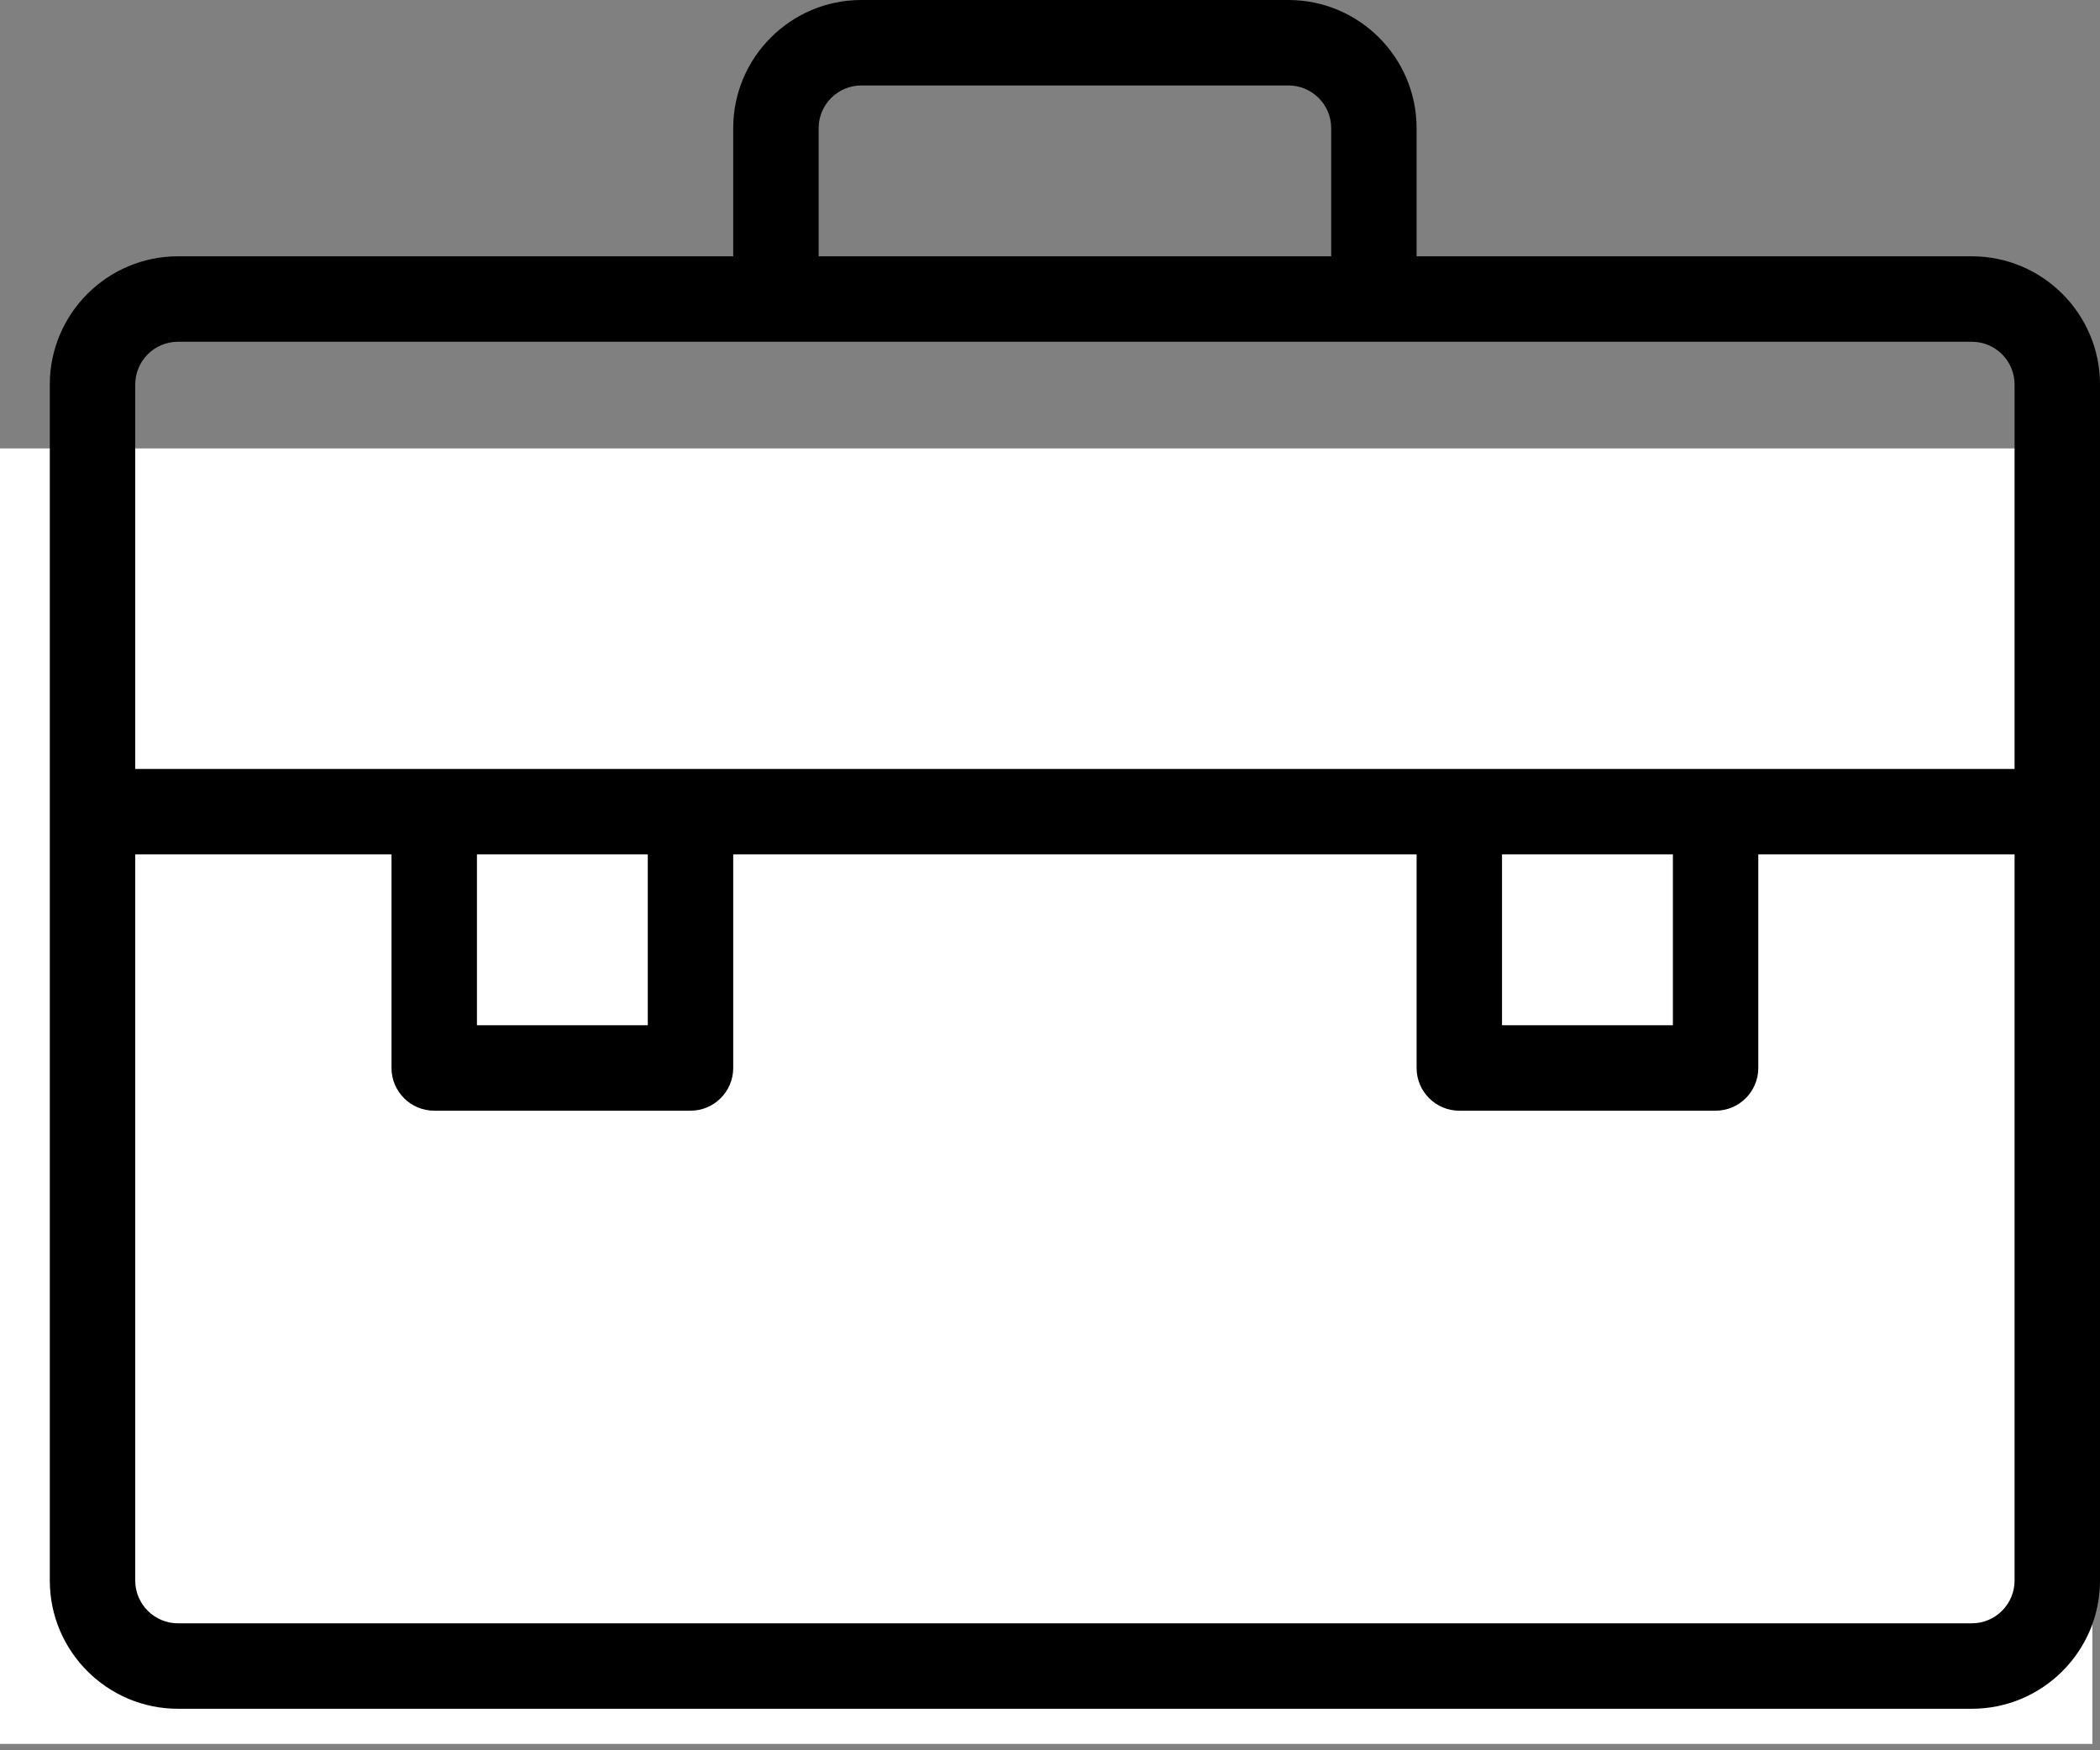
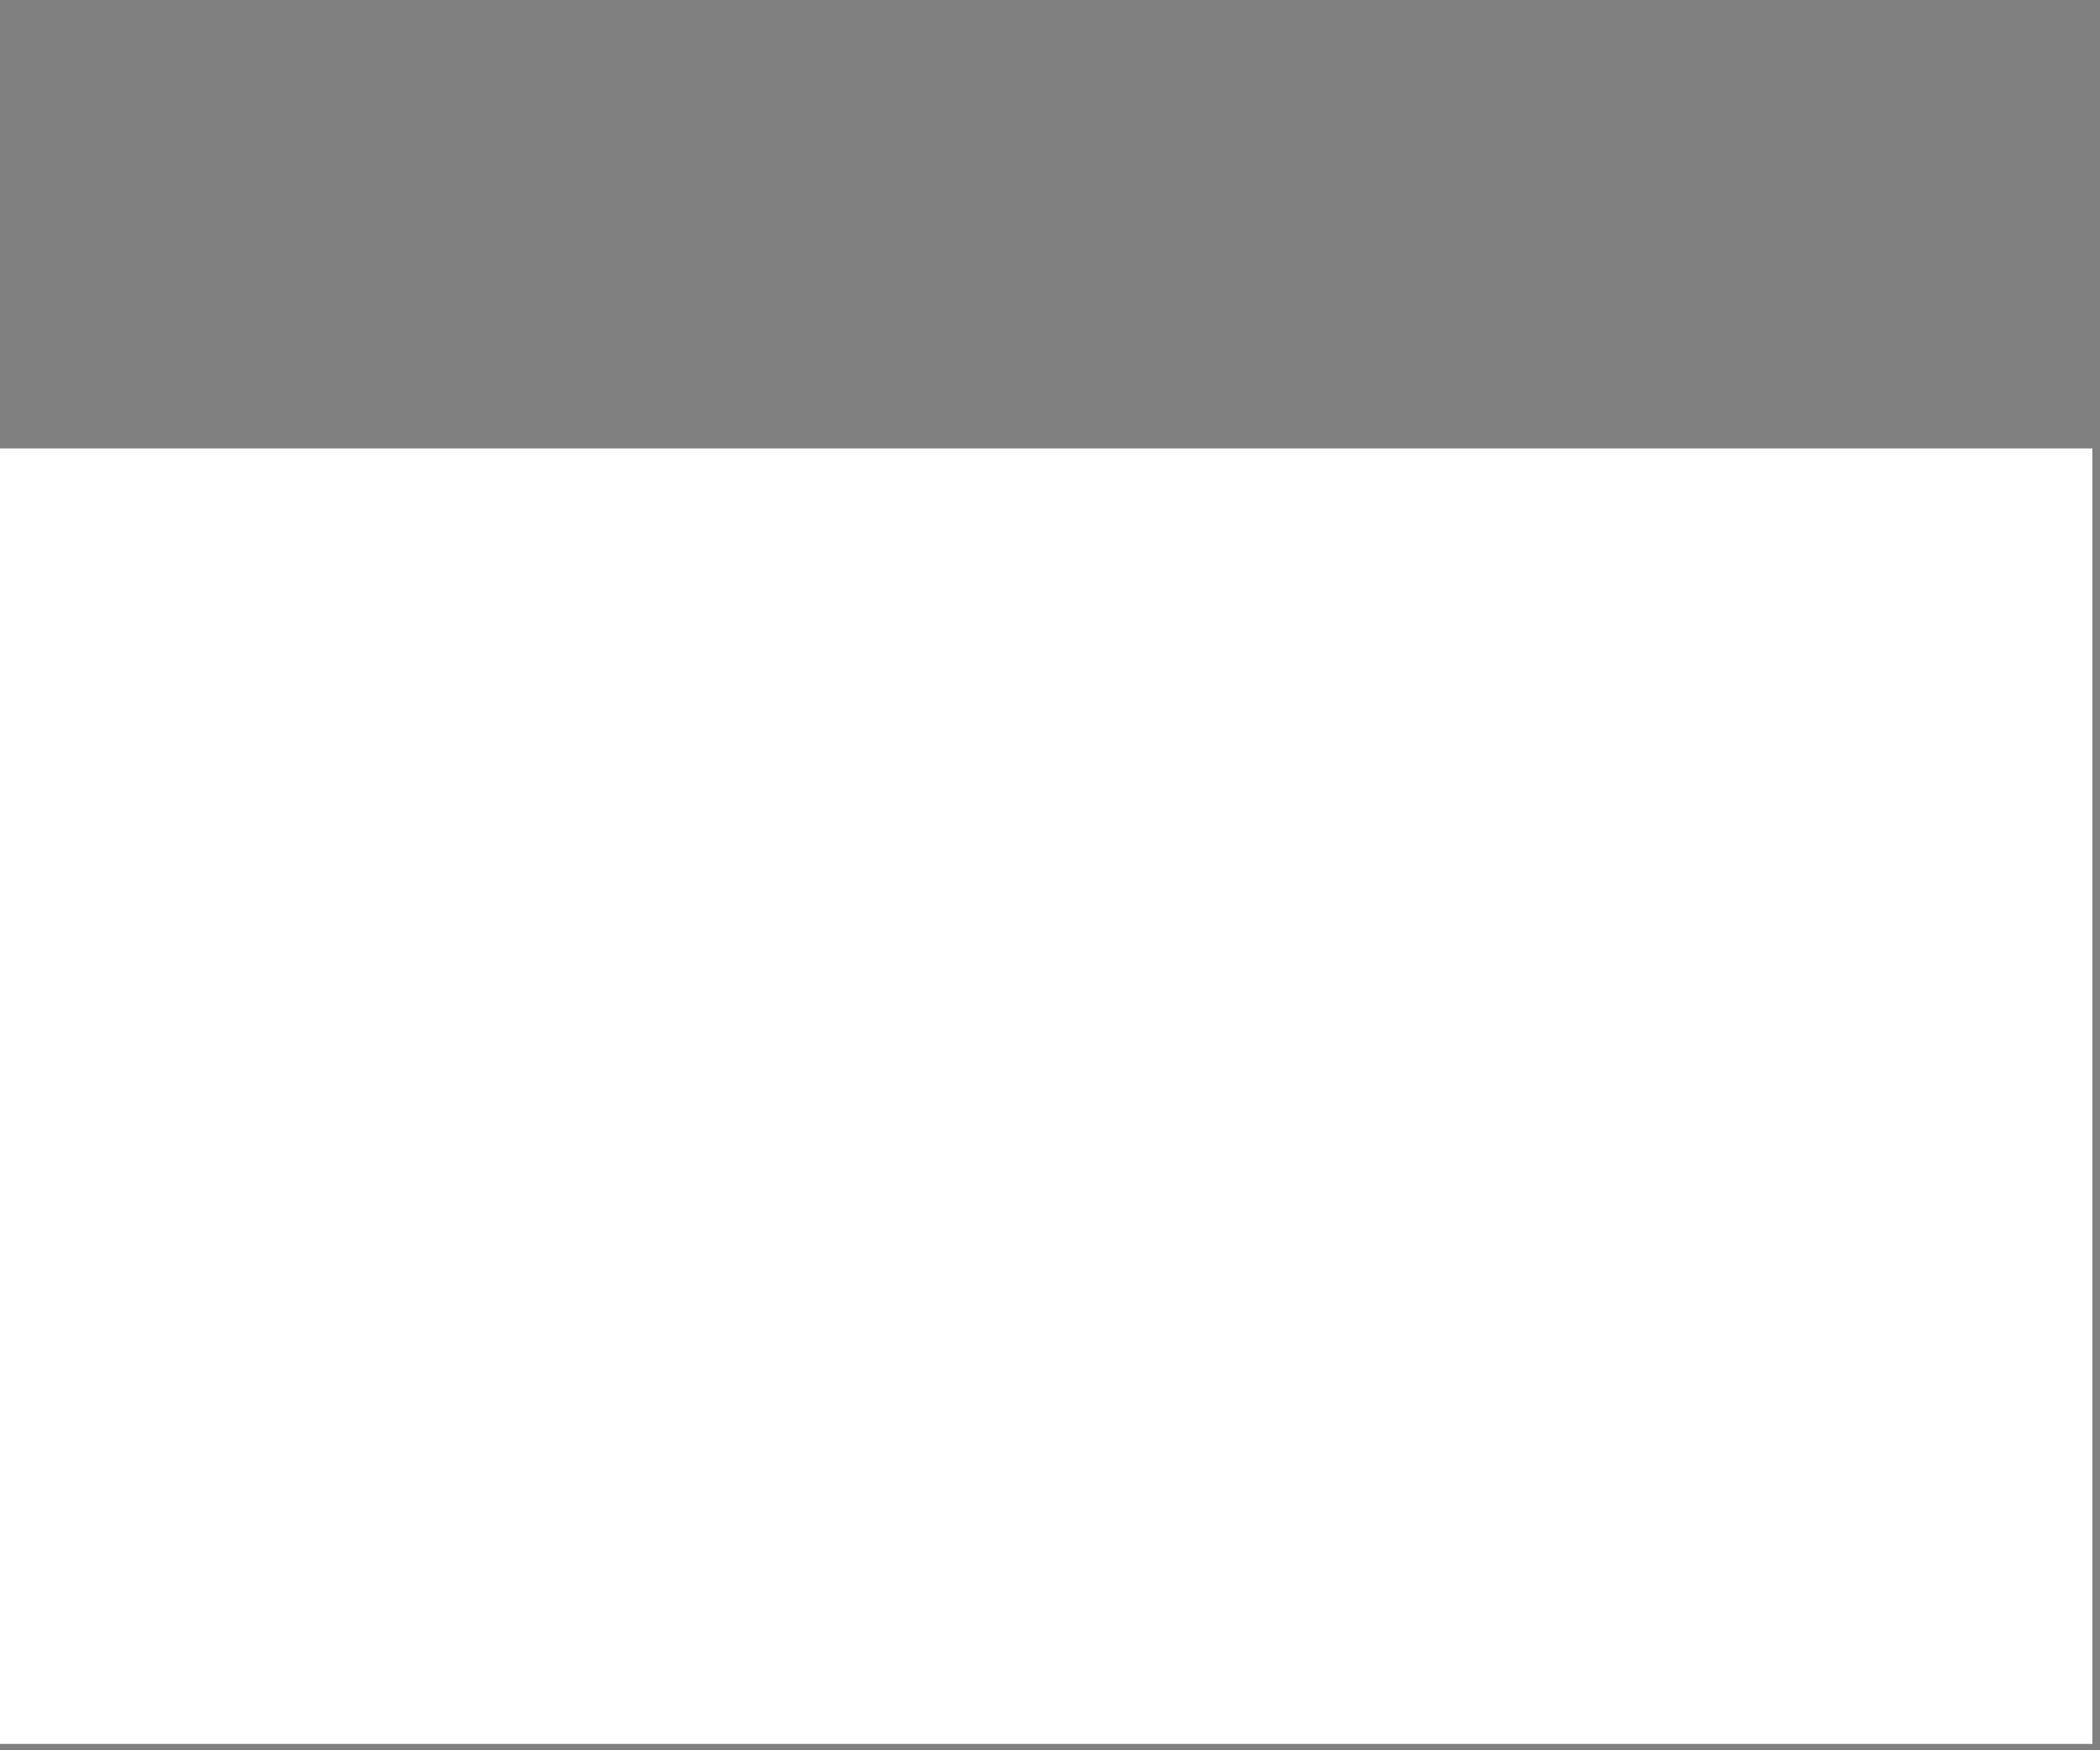
<svg xmlns="http://www.w3.org/2000/svg" width="60" height="50" viewBox="0 0 60 50" fill="none">
  <rect x="0" y="0" width="60" height="50" fill="#808080" stroke="none" />
  <rect y="12.81" width="59.782" height="37.008" fill="white" />
-   <path d="M56.339 7.322H40.474V3.661C40.474 1.643 38.832 0 36.813 0H24.61C22.591 0 20.949 1.643 20.949 3.661V7.322H5.084C3.066 7.322 1.423 8.965 1.423 10.983V45.153C1.423 47.171 3.066 48.814 5.084 48.814H56.339C58.357 48.814 60 47.171 60 45.153V10.983C60 8.965 58.357 7.322 56.339 7.322ZM23.39 3.661C23.39 2.987 23.939 2.441 24.61 2.441H36.813C37.485 2.441 38.034 2.987 38.034 3.661V7.322H23.39V3.661ZM5.084 9.763H22.169H39.254H56.339C57.01 9.763 57.559 10.309 57.559 10.983V21.966H3.864V10.983C3.864 10.309 4.413 9.763 5.084 9.763ZM42.915 24.407H47.797V29.288H42.915V24.407ZM13.627 24.407H18.508V29.288H13.627V24.407ZM56.339 46.373H5.084C4.413 46.373 3.864 45.826 3.864 45.153V24.407H11.186V30.509C11.186 31.182 11.733 31.729 12.406 31.729H19.729C20.402 31.729 20.949 31.182 20.949 30.509V24.407H40.474V30.509C40.474 31.182 41.021 31.729 41.695 31.729H49.017C49.691 31.729 50.237 31.182 50.237 30.509V24.407H57.559V45.153C57.559 45.826 57.01 46.373 56.339 46.373Z" fill="black" />
</svg>